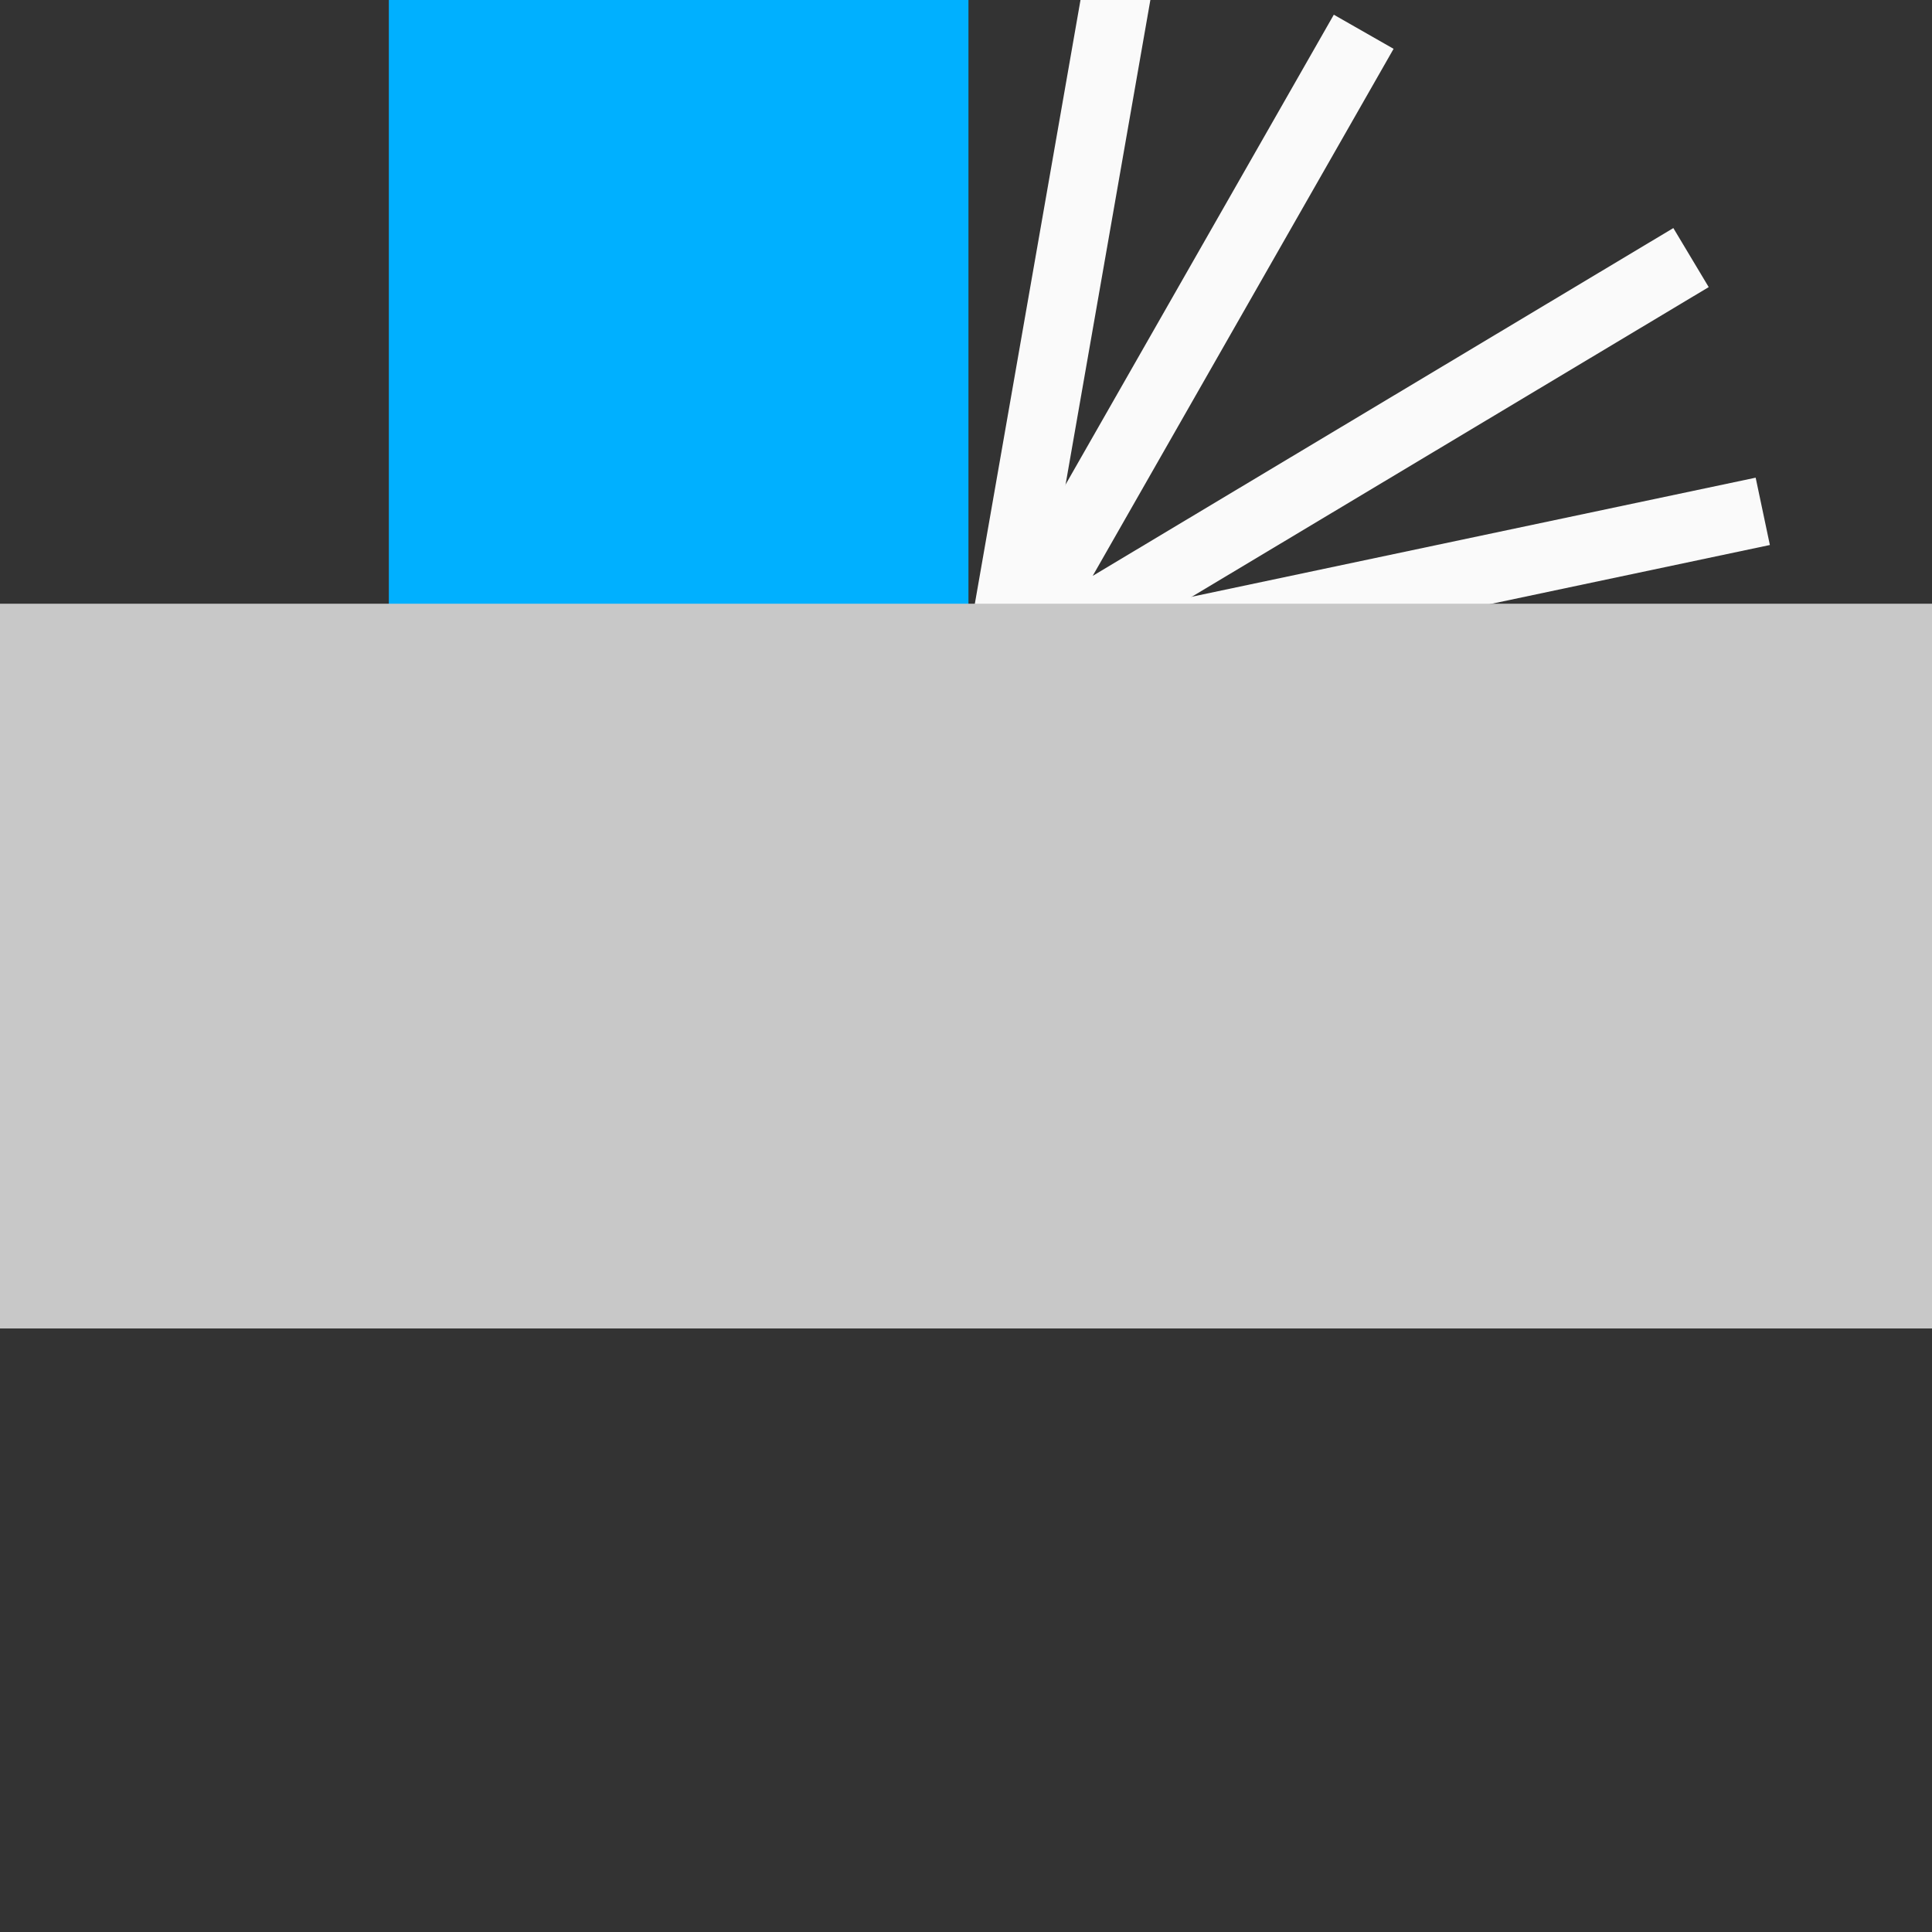
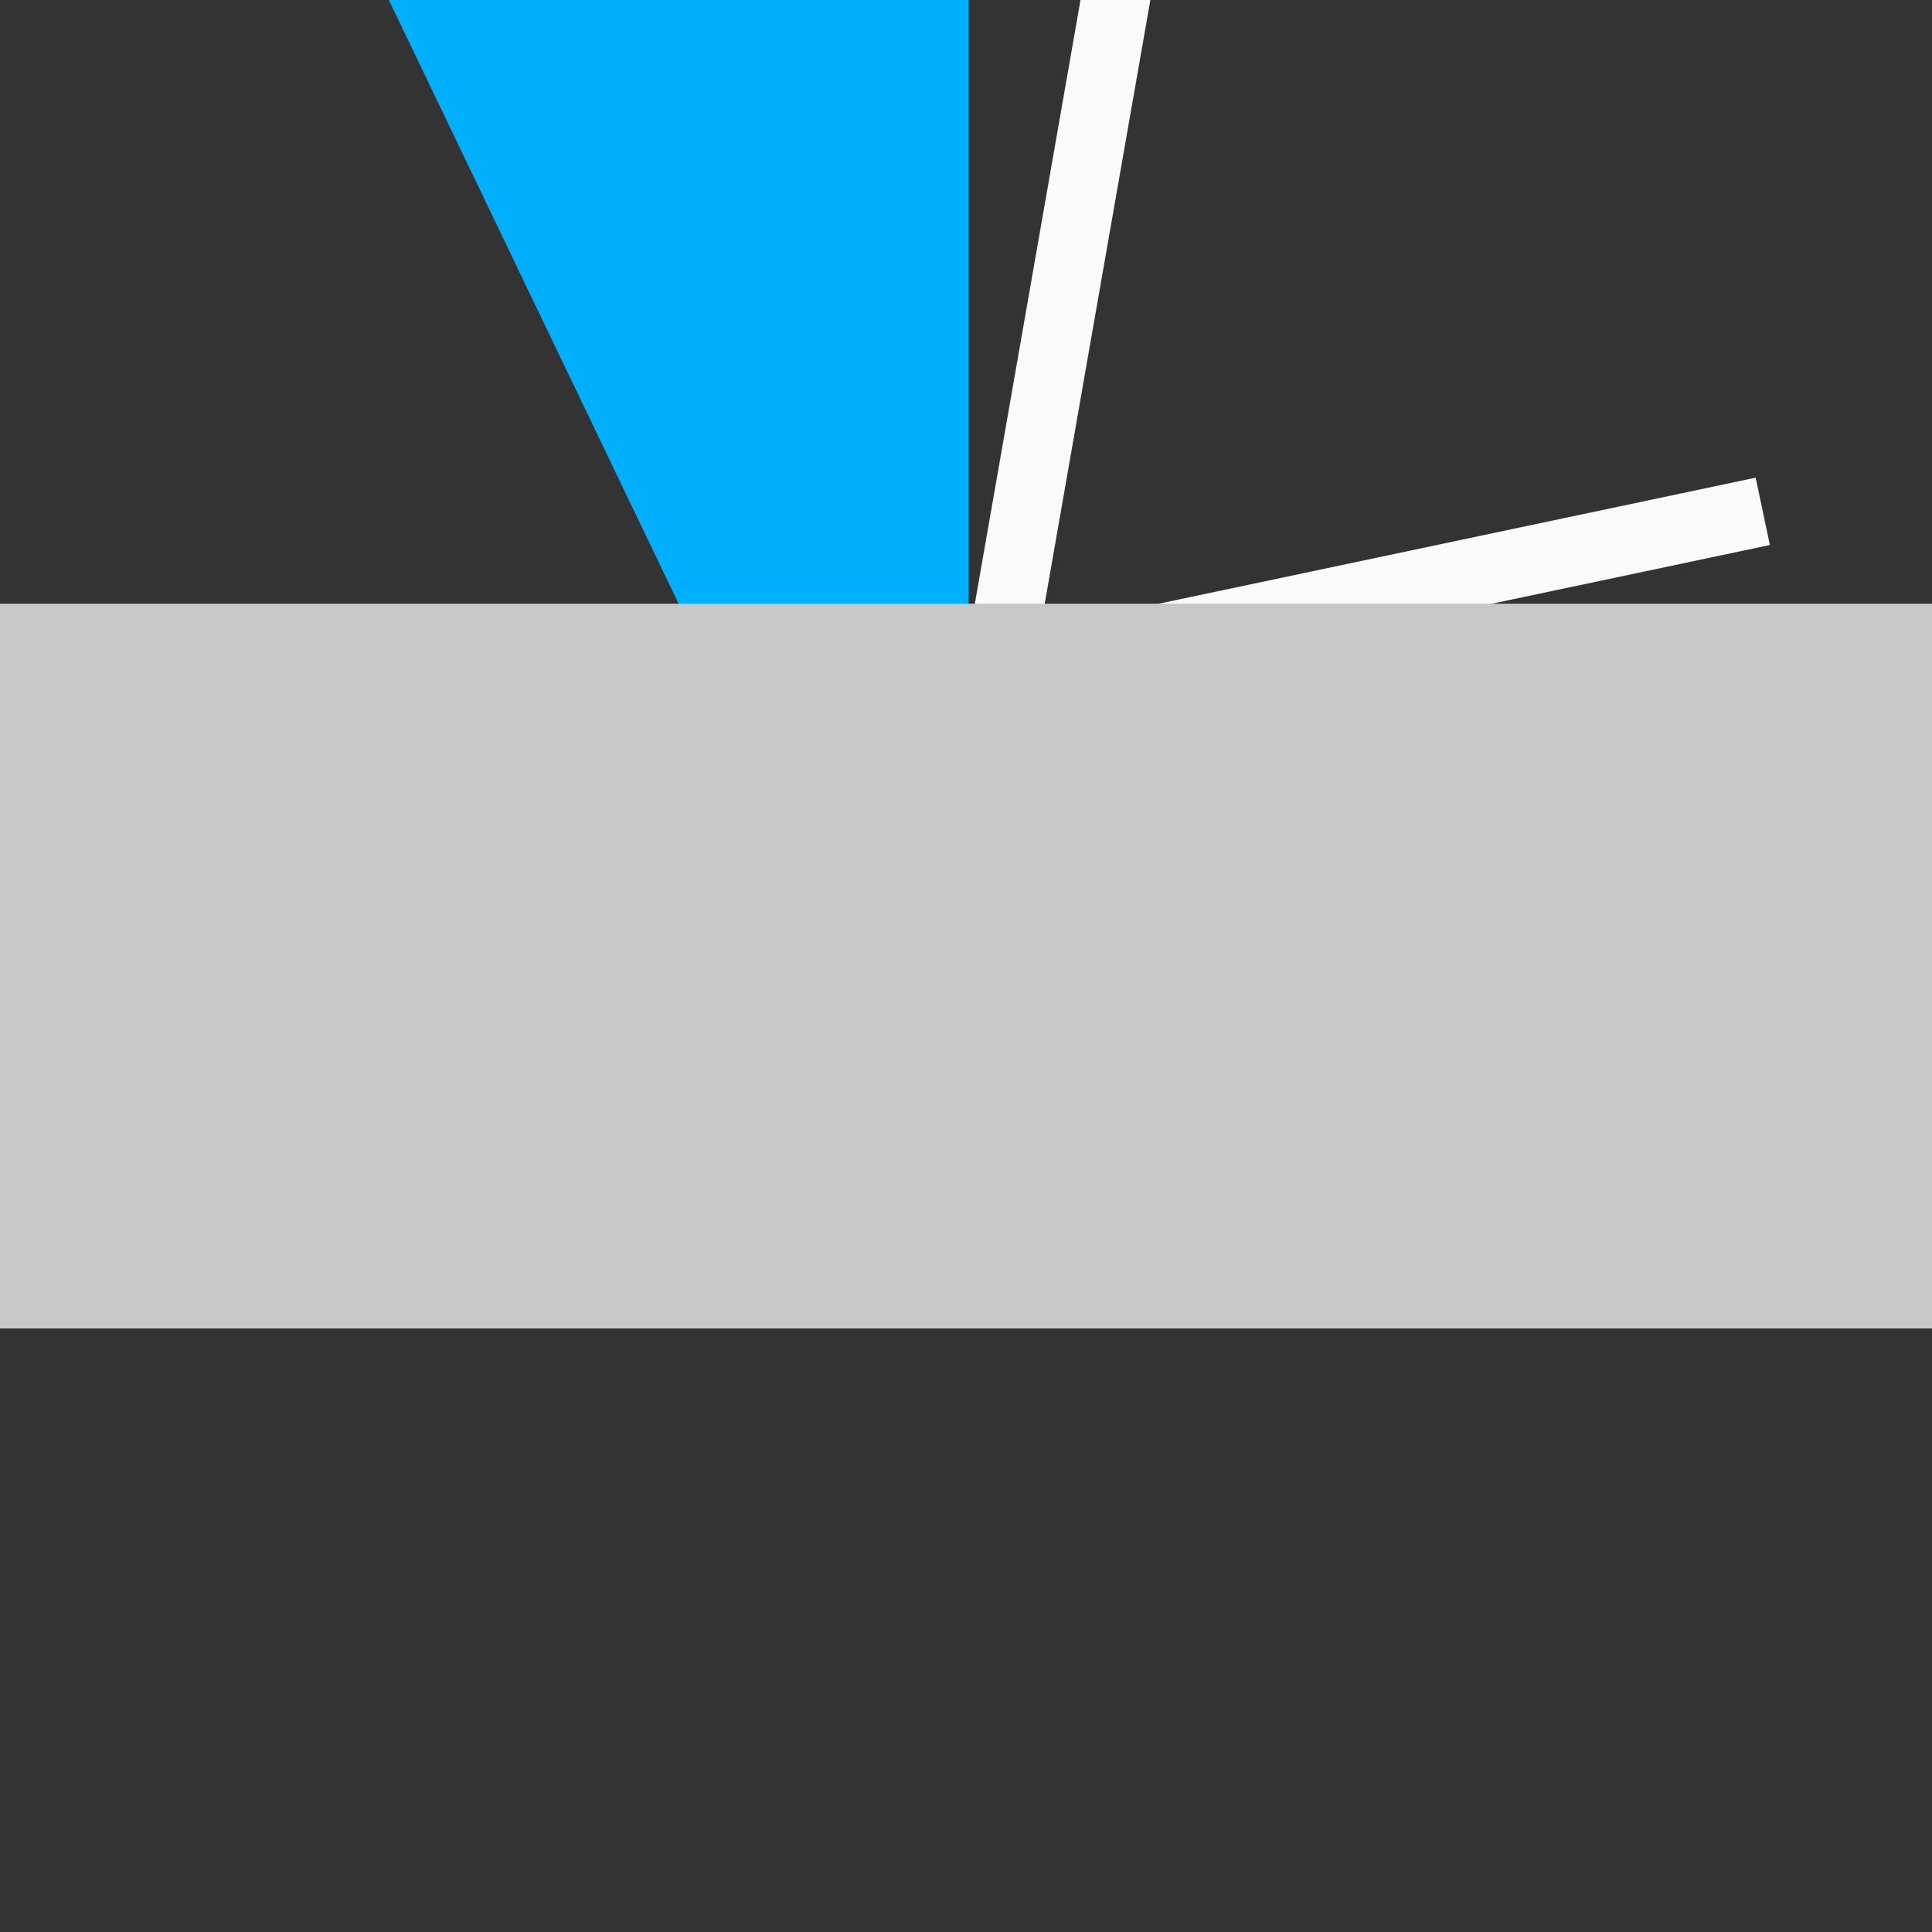
<svg xmlns="http://www.w3.org/2000/svg" width="40" height="40" version="1.1" viewBox="0 0 10.583 10.583">
  <rect x="0" y="0" width="10.583" height="10.583" fill="#333333" stroke="none" />
  <g fill="none" stroke="#fafafa" stroke-width=".377">
-     <path d="M9.263 1.411L5.465 3.686 7.47.174" />
    <path d="M6.249-.794l-.784 4.48 4.191-.885" />
  </g>
-   <path d="M2.13 0h3.175v6.615H2.13z" fill="#00b0ff" />
+   <path d="M2.13 0h3.175v6.615z" fill="#00b0ff" />
  <path d="M0 3.307h10.583v3.97H0z" fill="#c8c8c8" />
</svg>